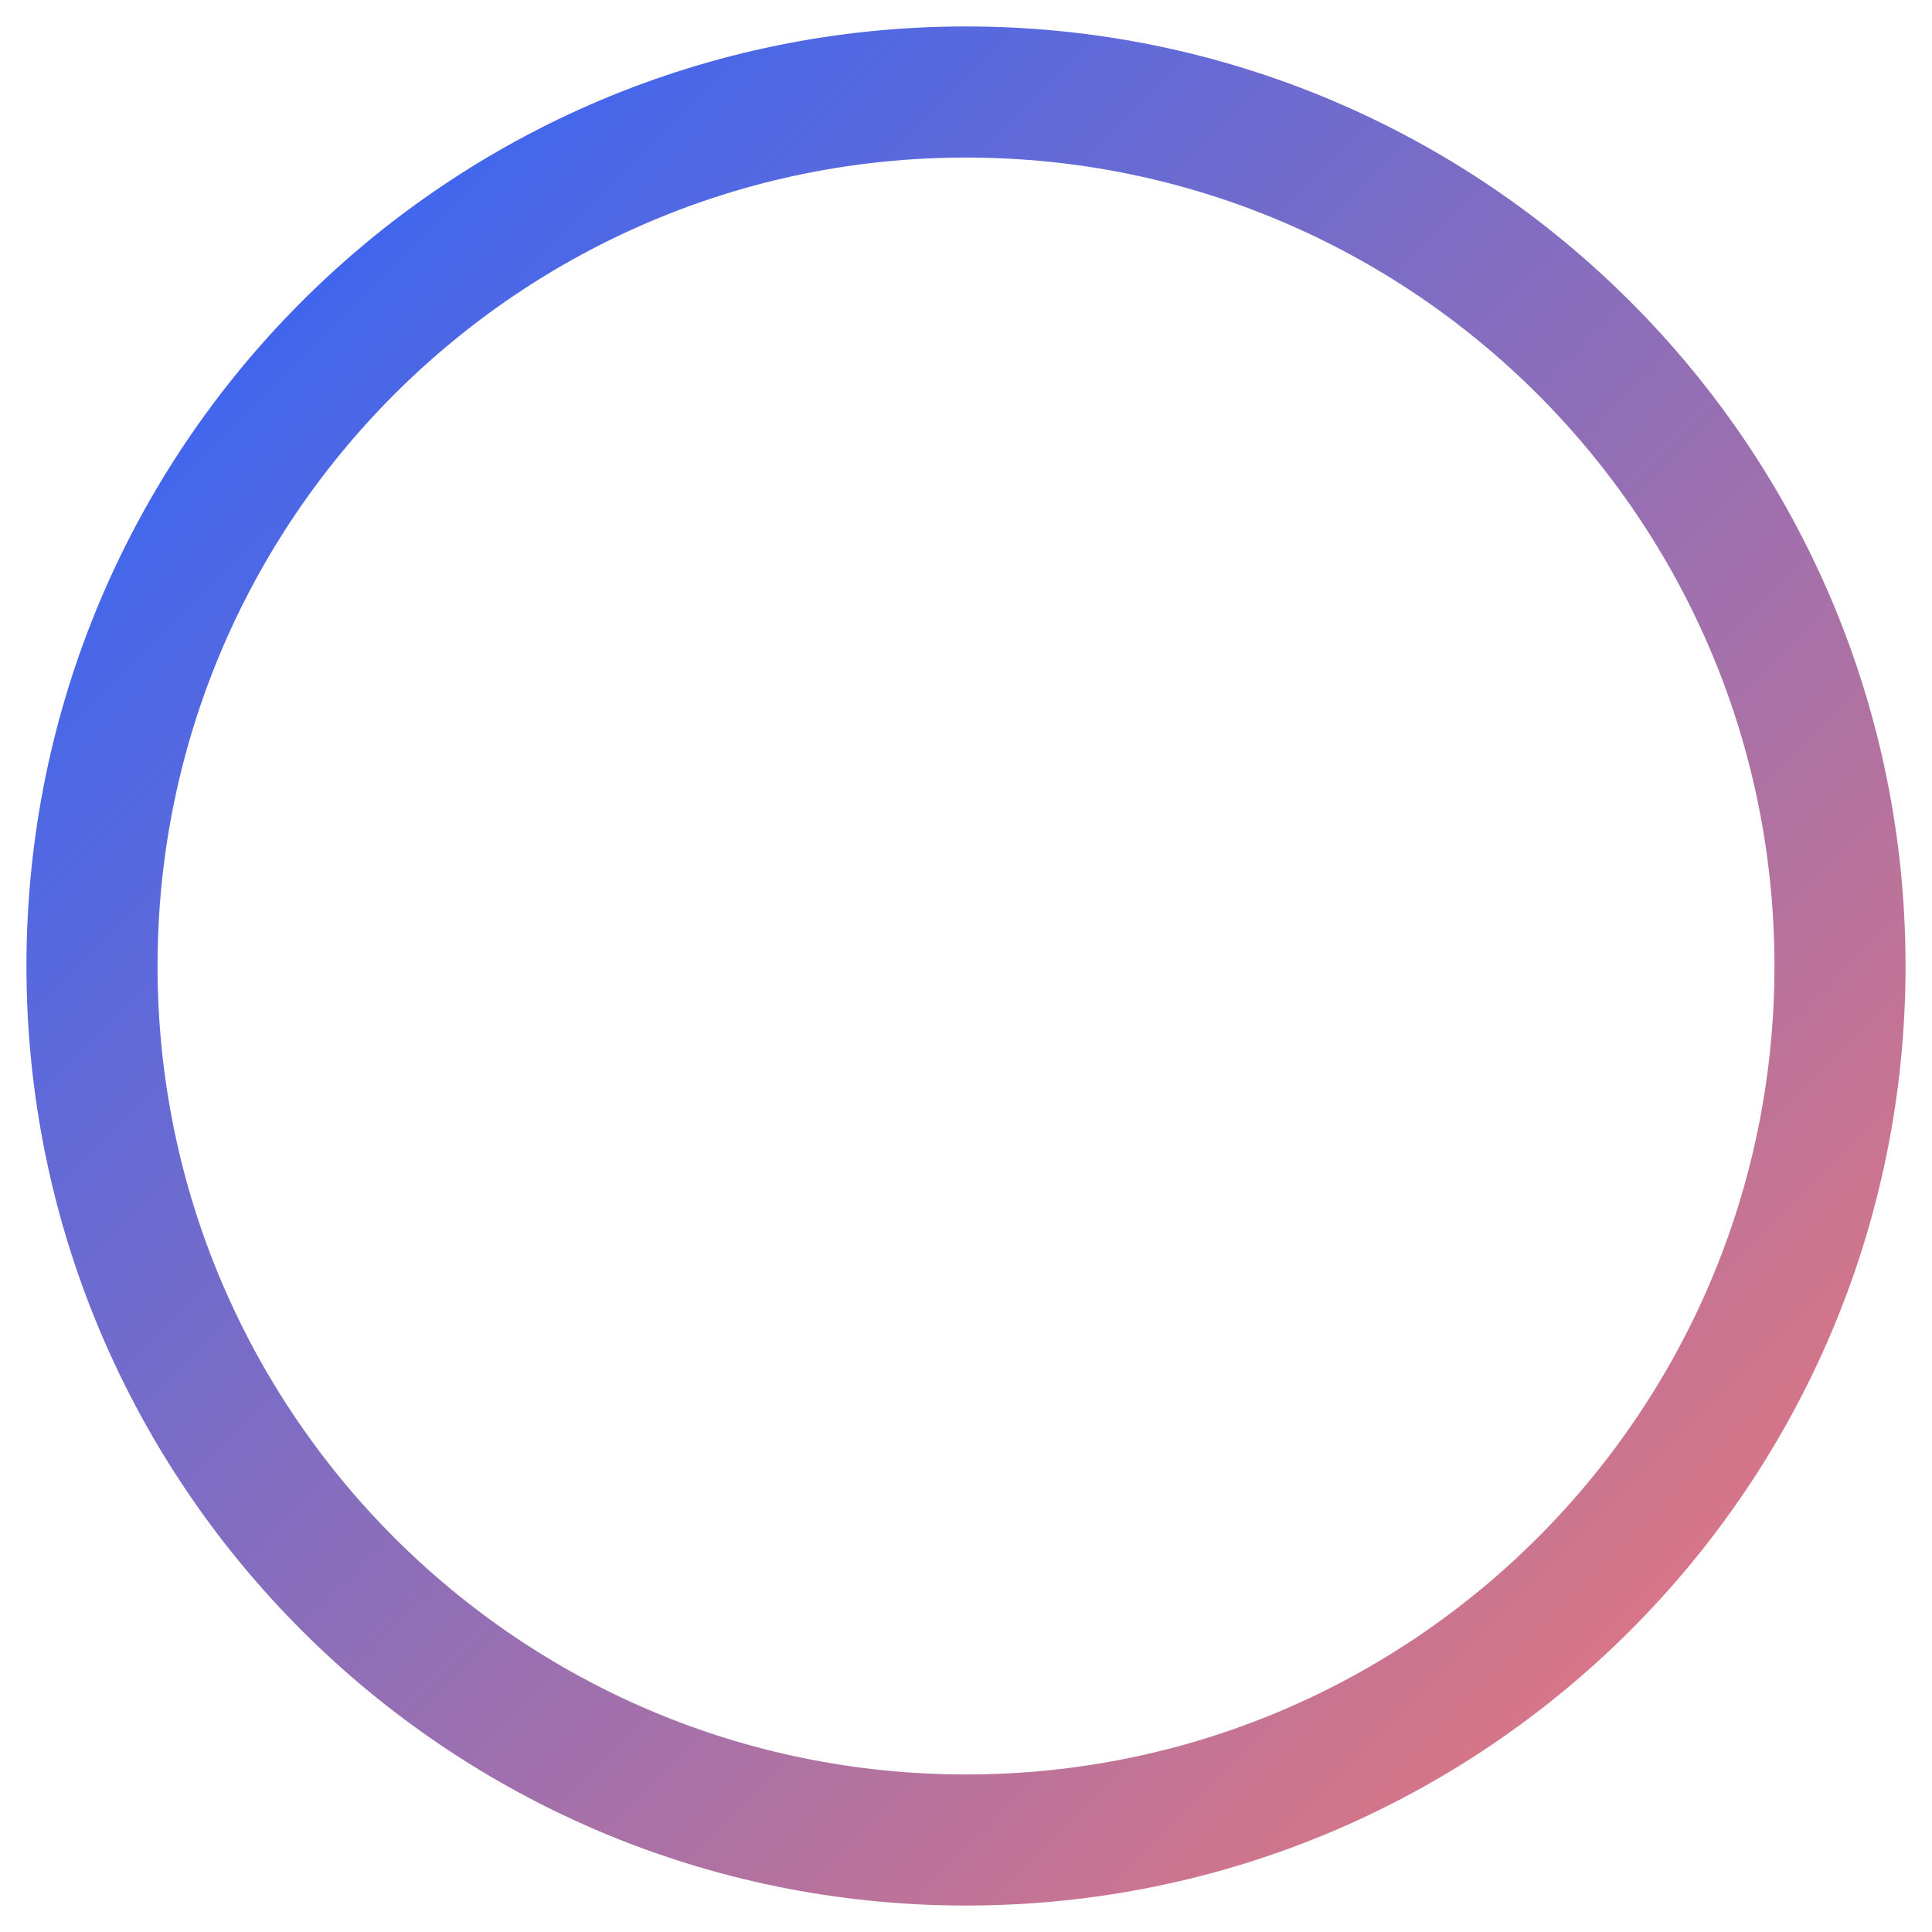
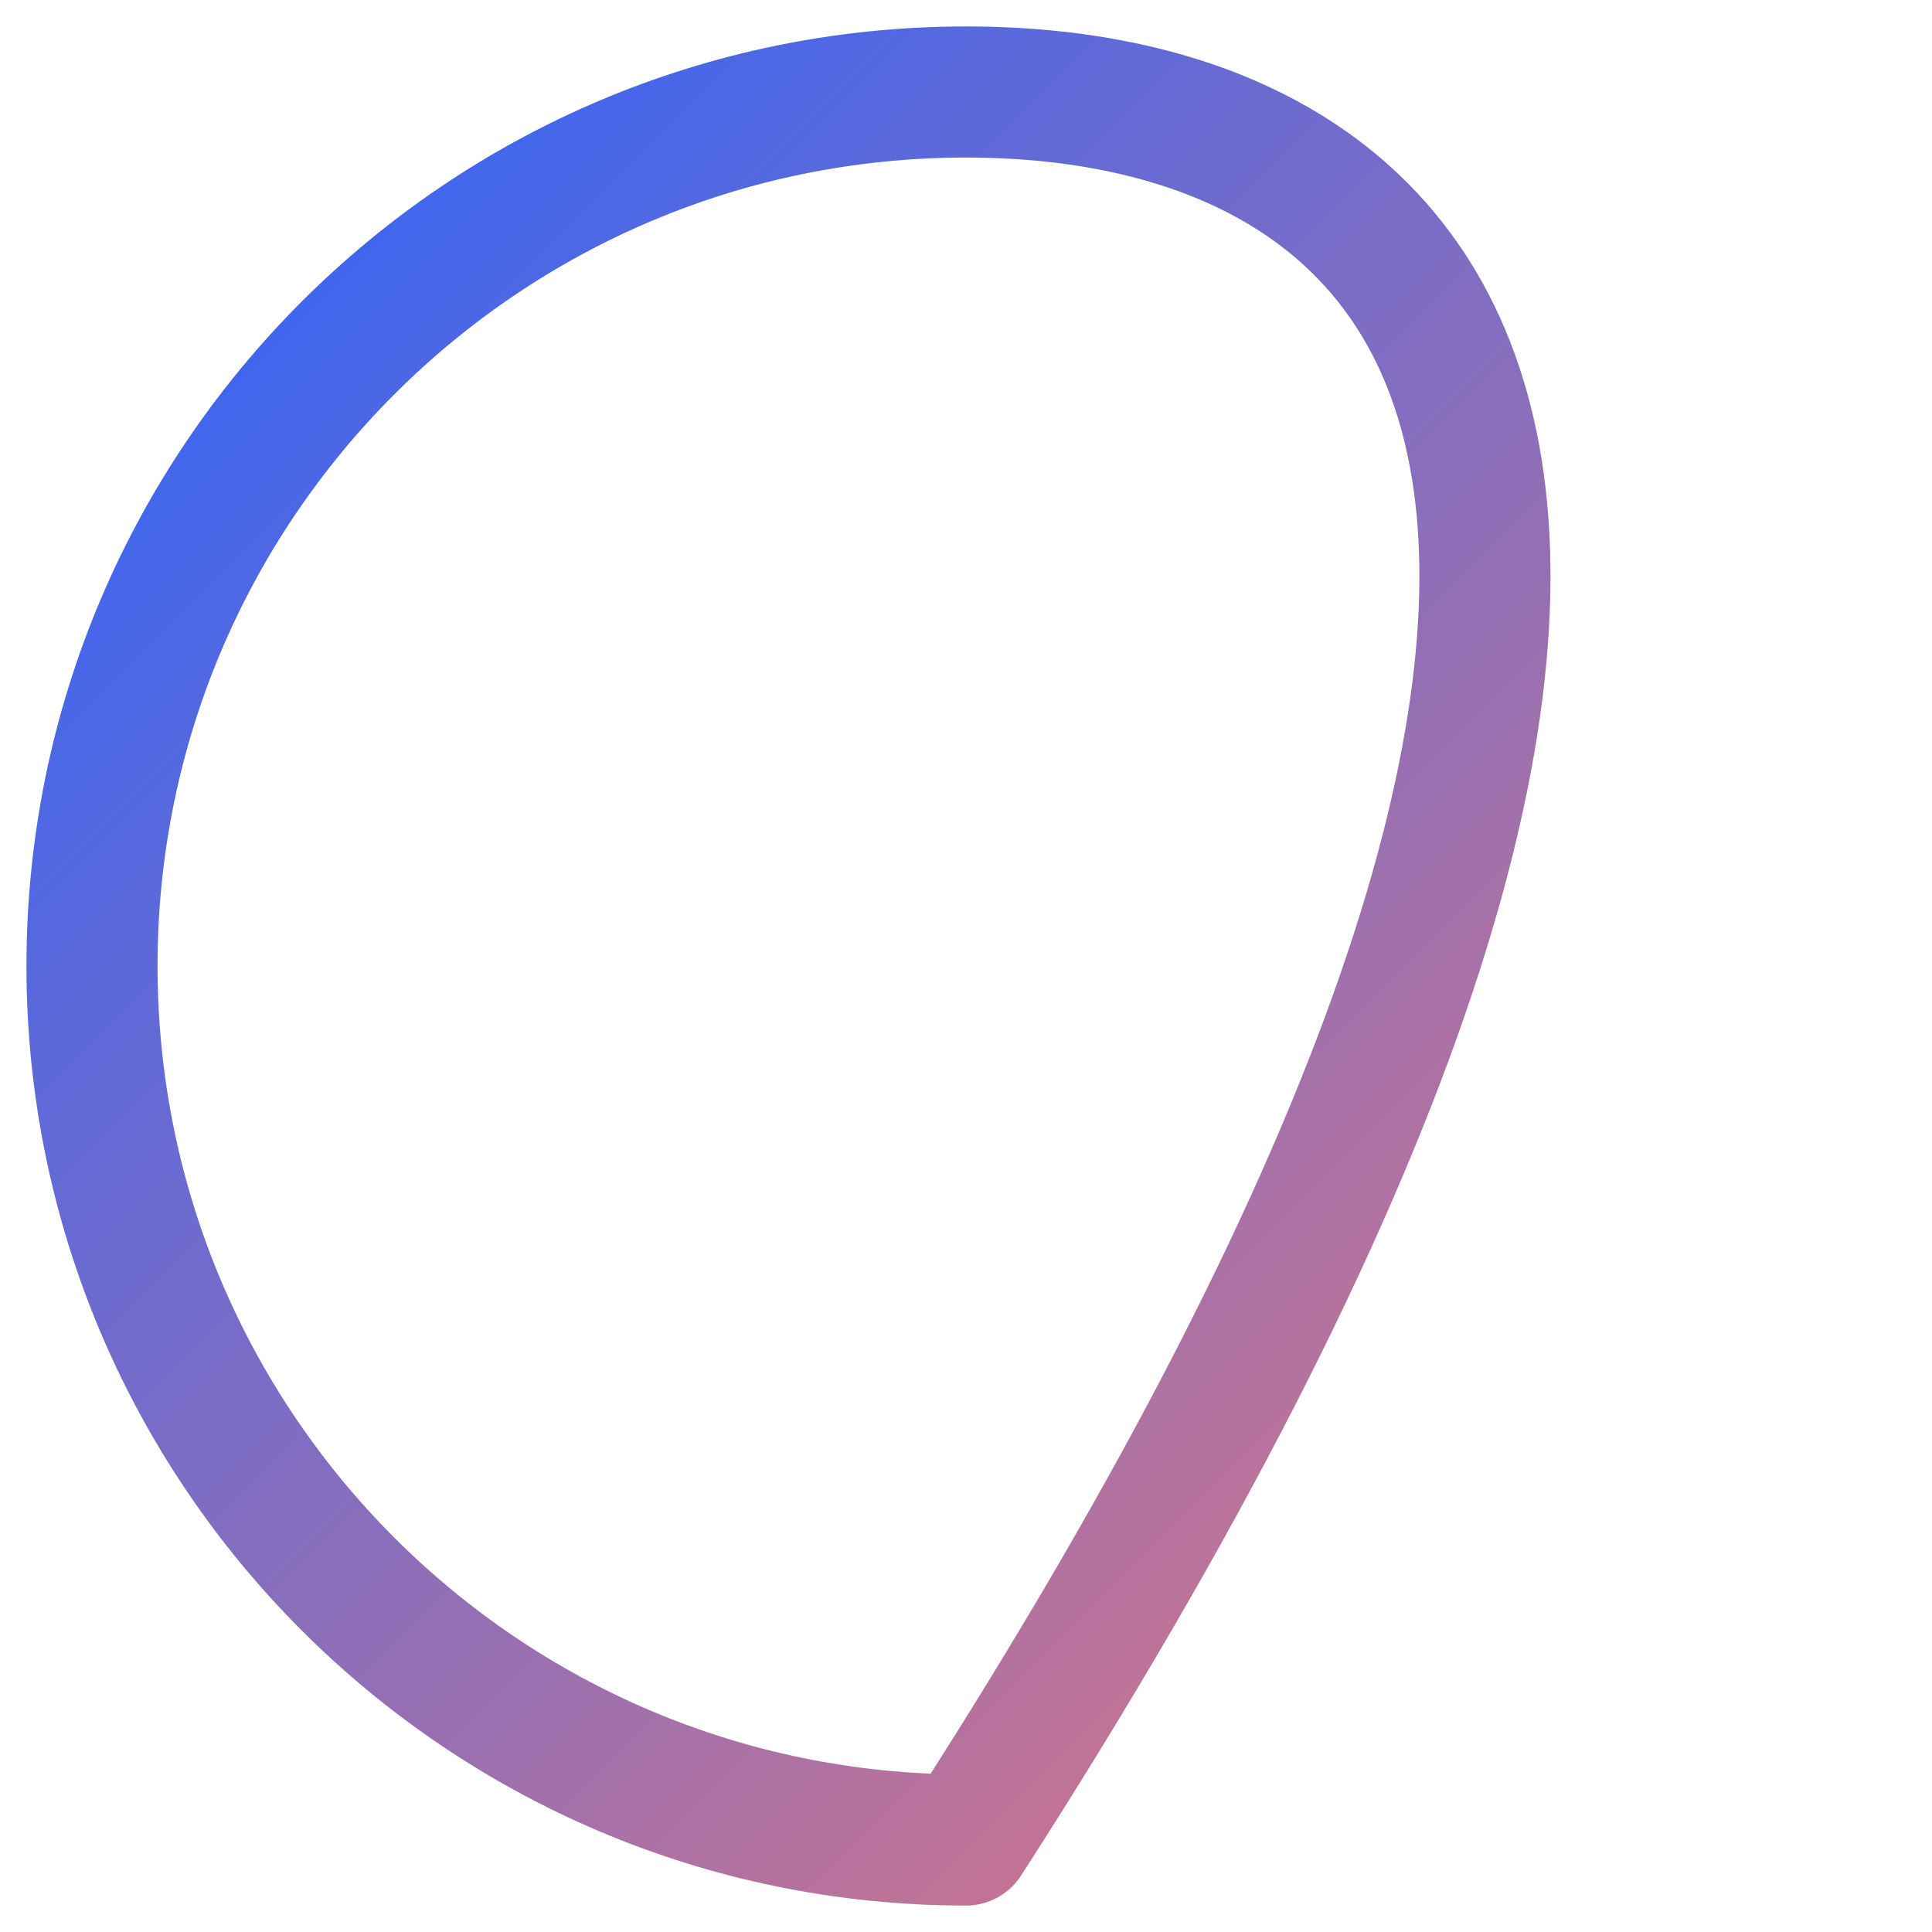
<svg xmlns="http://www.w3.org/2000/svg" width="21" height="21" viewBox="0 0 21 21" fill="none">
-   <path d="M10.5 20C15.747 20 20 15.747 20 10.5C20 5.253 15.747 1 10.5 1C5.253 1 1 5.253 1 10.5C1 15.747 5.253 20 10.5 20Z" stroke="url(#paint1_linear_145_2)" stroke-width="1.425" stroke-linecap="round" stroke-linejoin="round" />
+   <path d="M10.5 20C20 5.253 15.747 1 10.5 1C5.253 1 1 5.253 1 10.5C1 15.747 5.253 20 10.5 20Z" stroke="url(#paint1_linear_145_2)" stroke-width="1.425" stroke-linecap="round" stroke-linejoin="round" />
  <defs>
    <linearGradient id="paint0_linear_145_2" x1="5.75" y1="7.175" x2="11.998" y2="16.101" gradientUnits="userSpaceOnUse">
      <stop stop-color="#2964FD" />
      <stop offset="1" stop-color="#EE7878" />
      <stop offset="1" stop-color="#D9D9D9" stop-opacity="0" />
    </linearGradient>
    <linearGradient id="paint1_linear_145_2" x1="1" y1="1" x2="20" y2="20" gradientUnits="userSpaceOnUse">
      <stop stop-color="#2964FD" />
      <stop offset="1" stop-color="#EE7878" />
      <stop offset="1" stop-color="#D9D9D9" stop-opacity="0" />
    </linearGradient>
  </defs>
</svg>